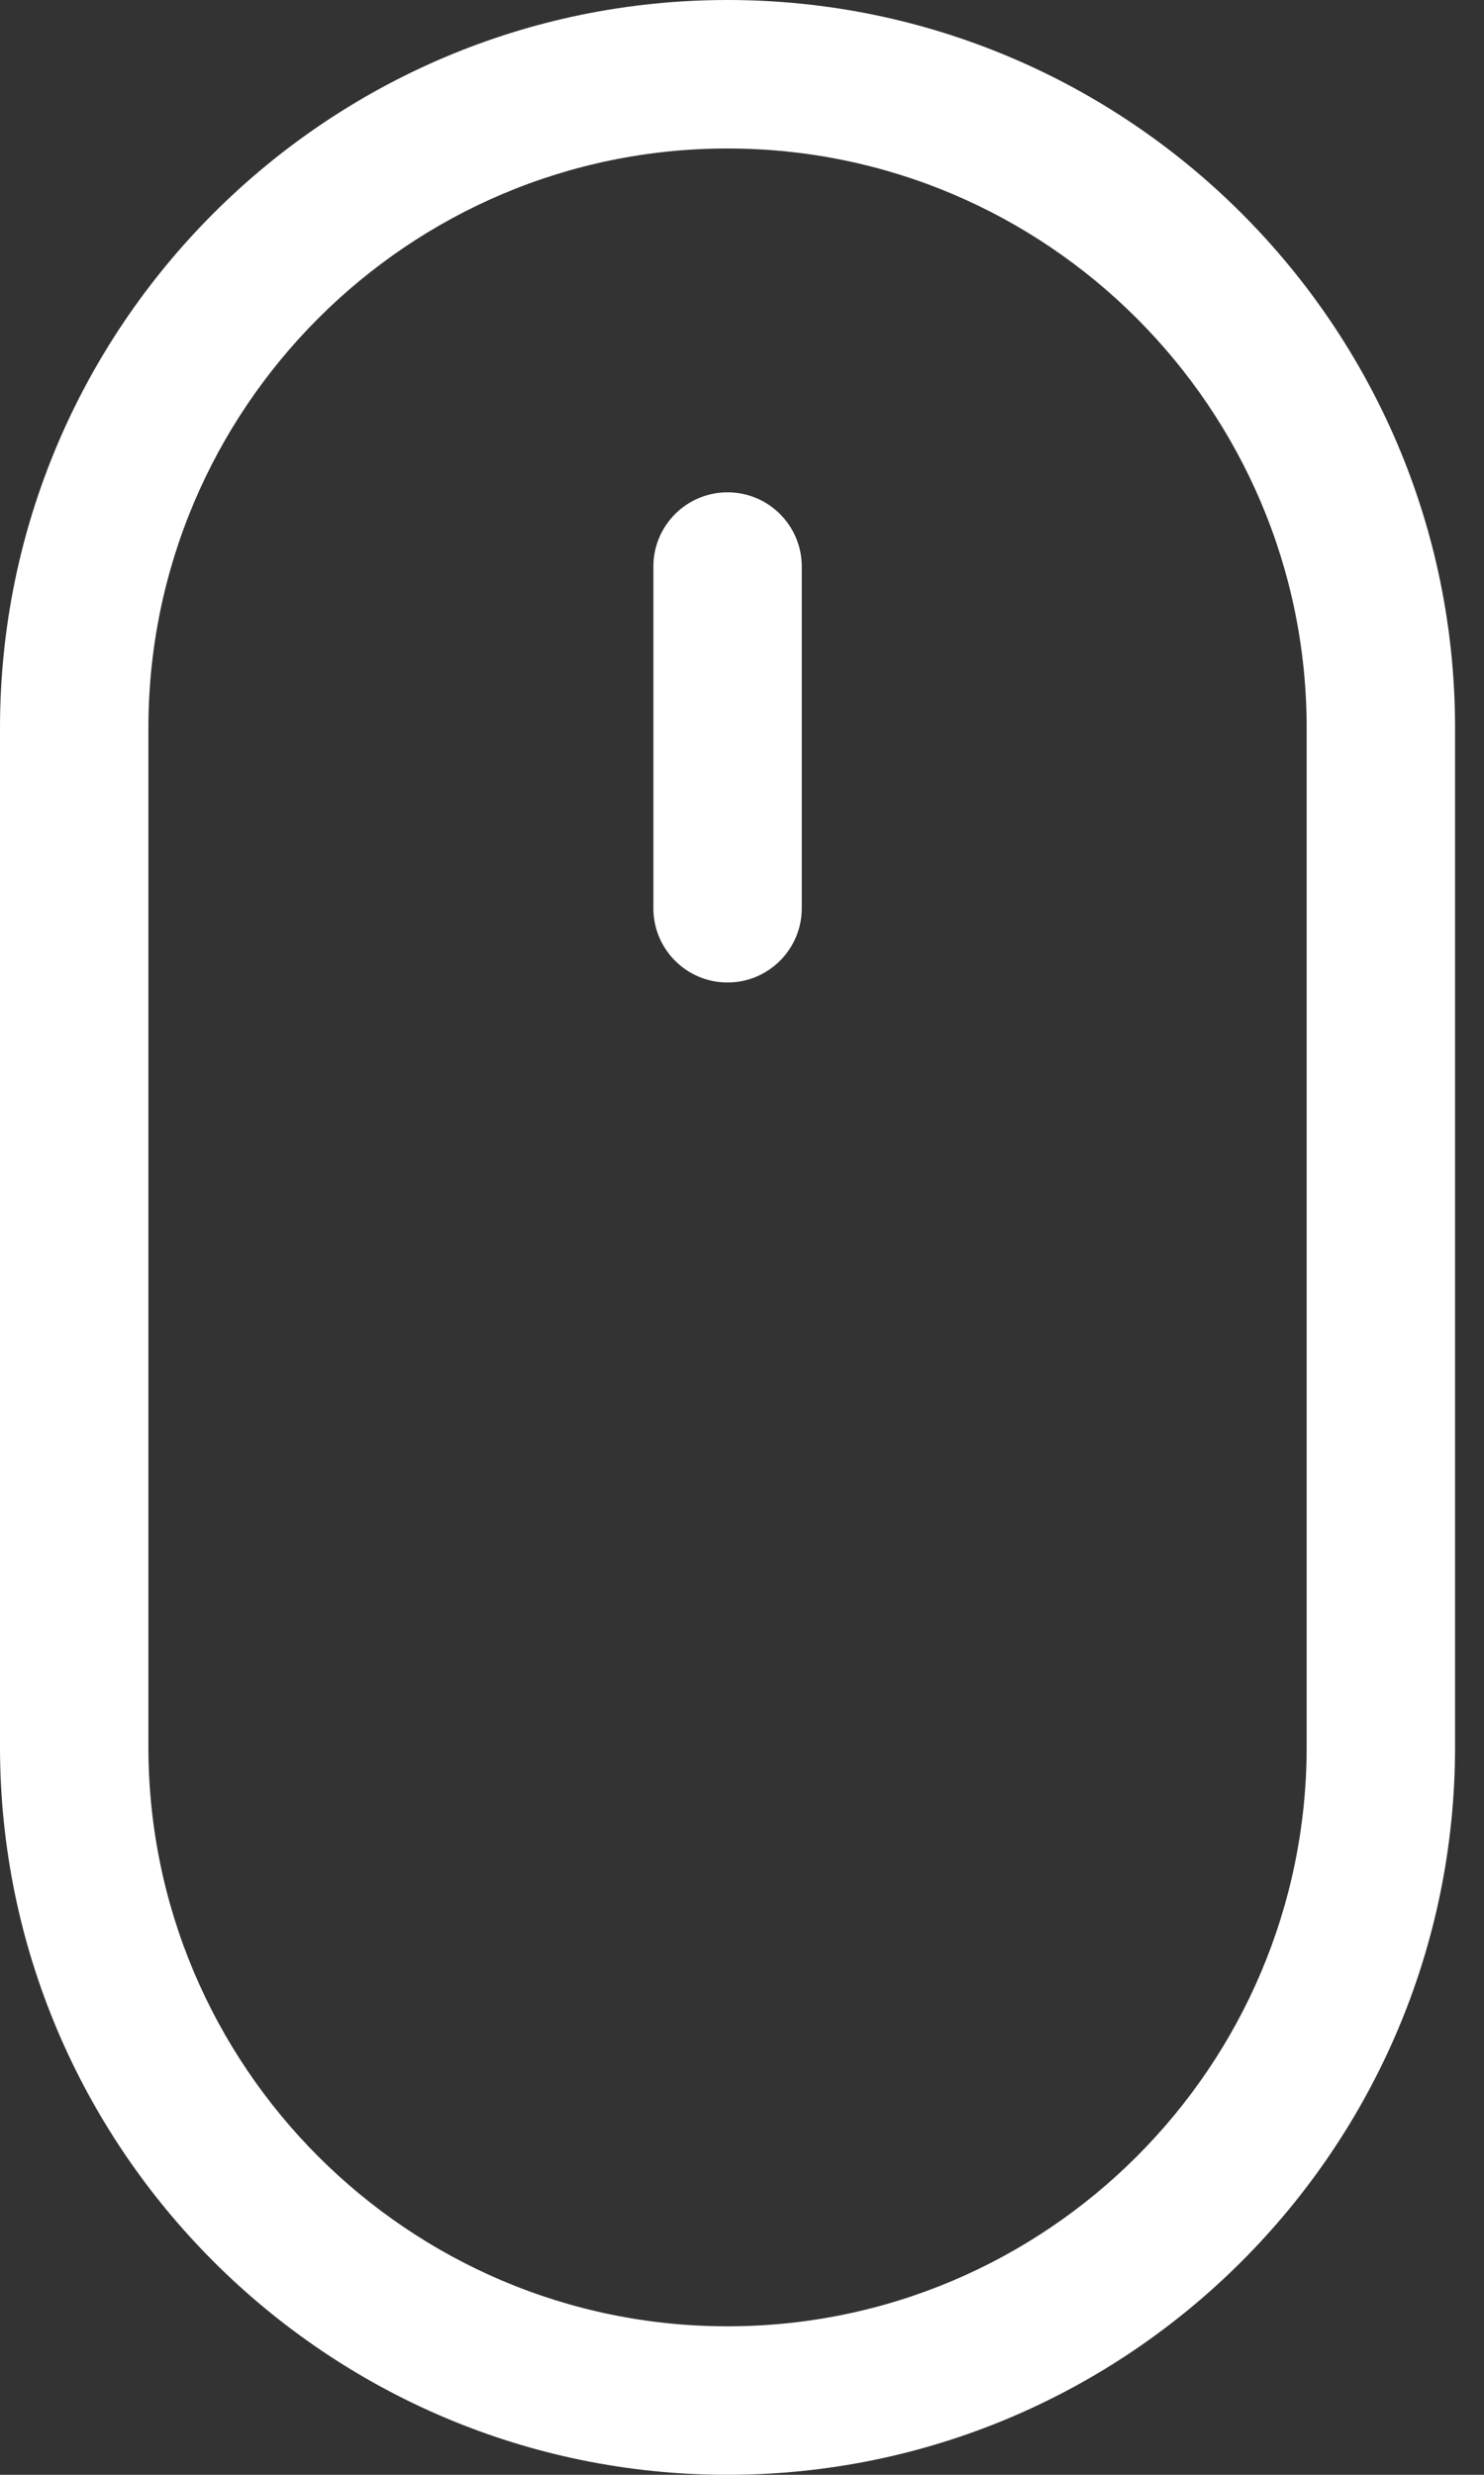
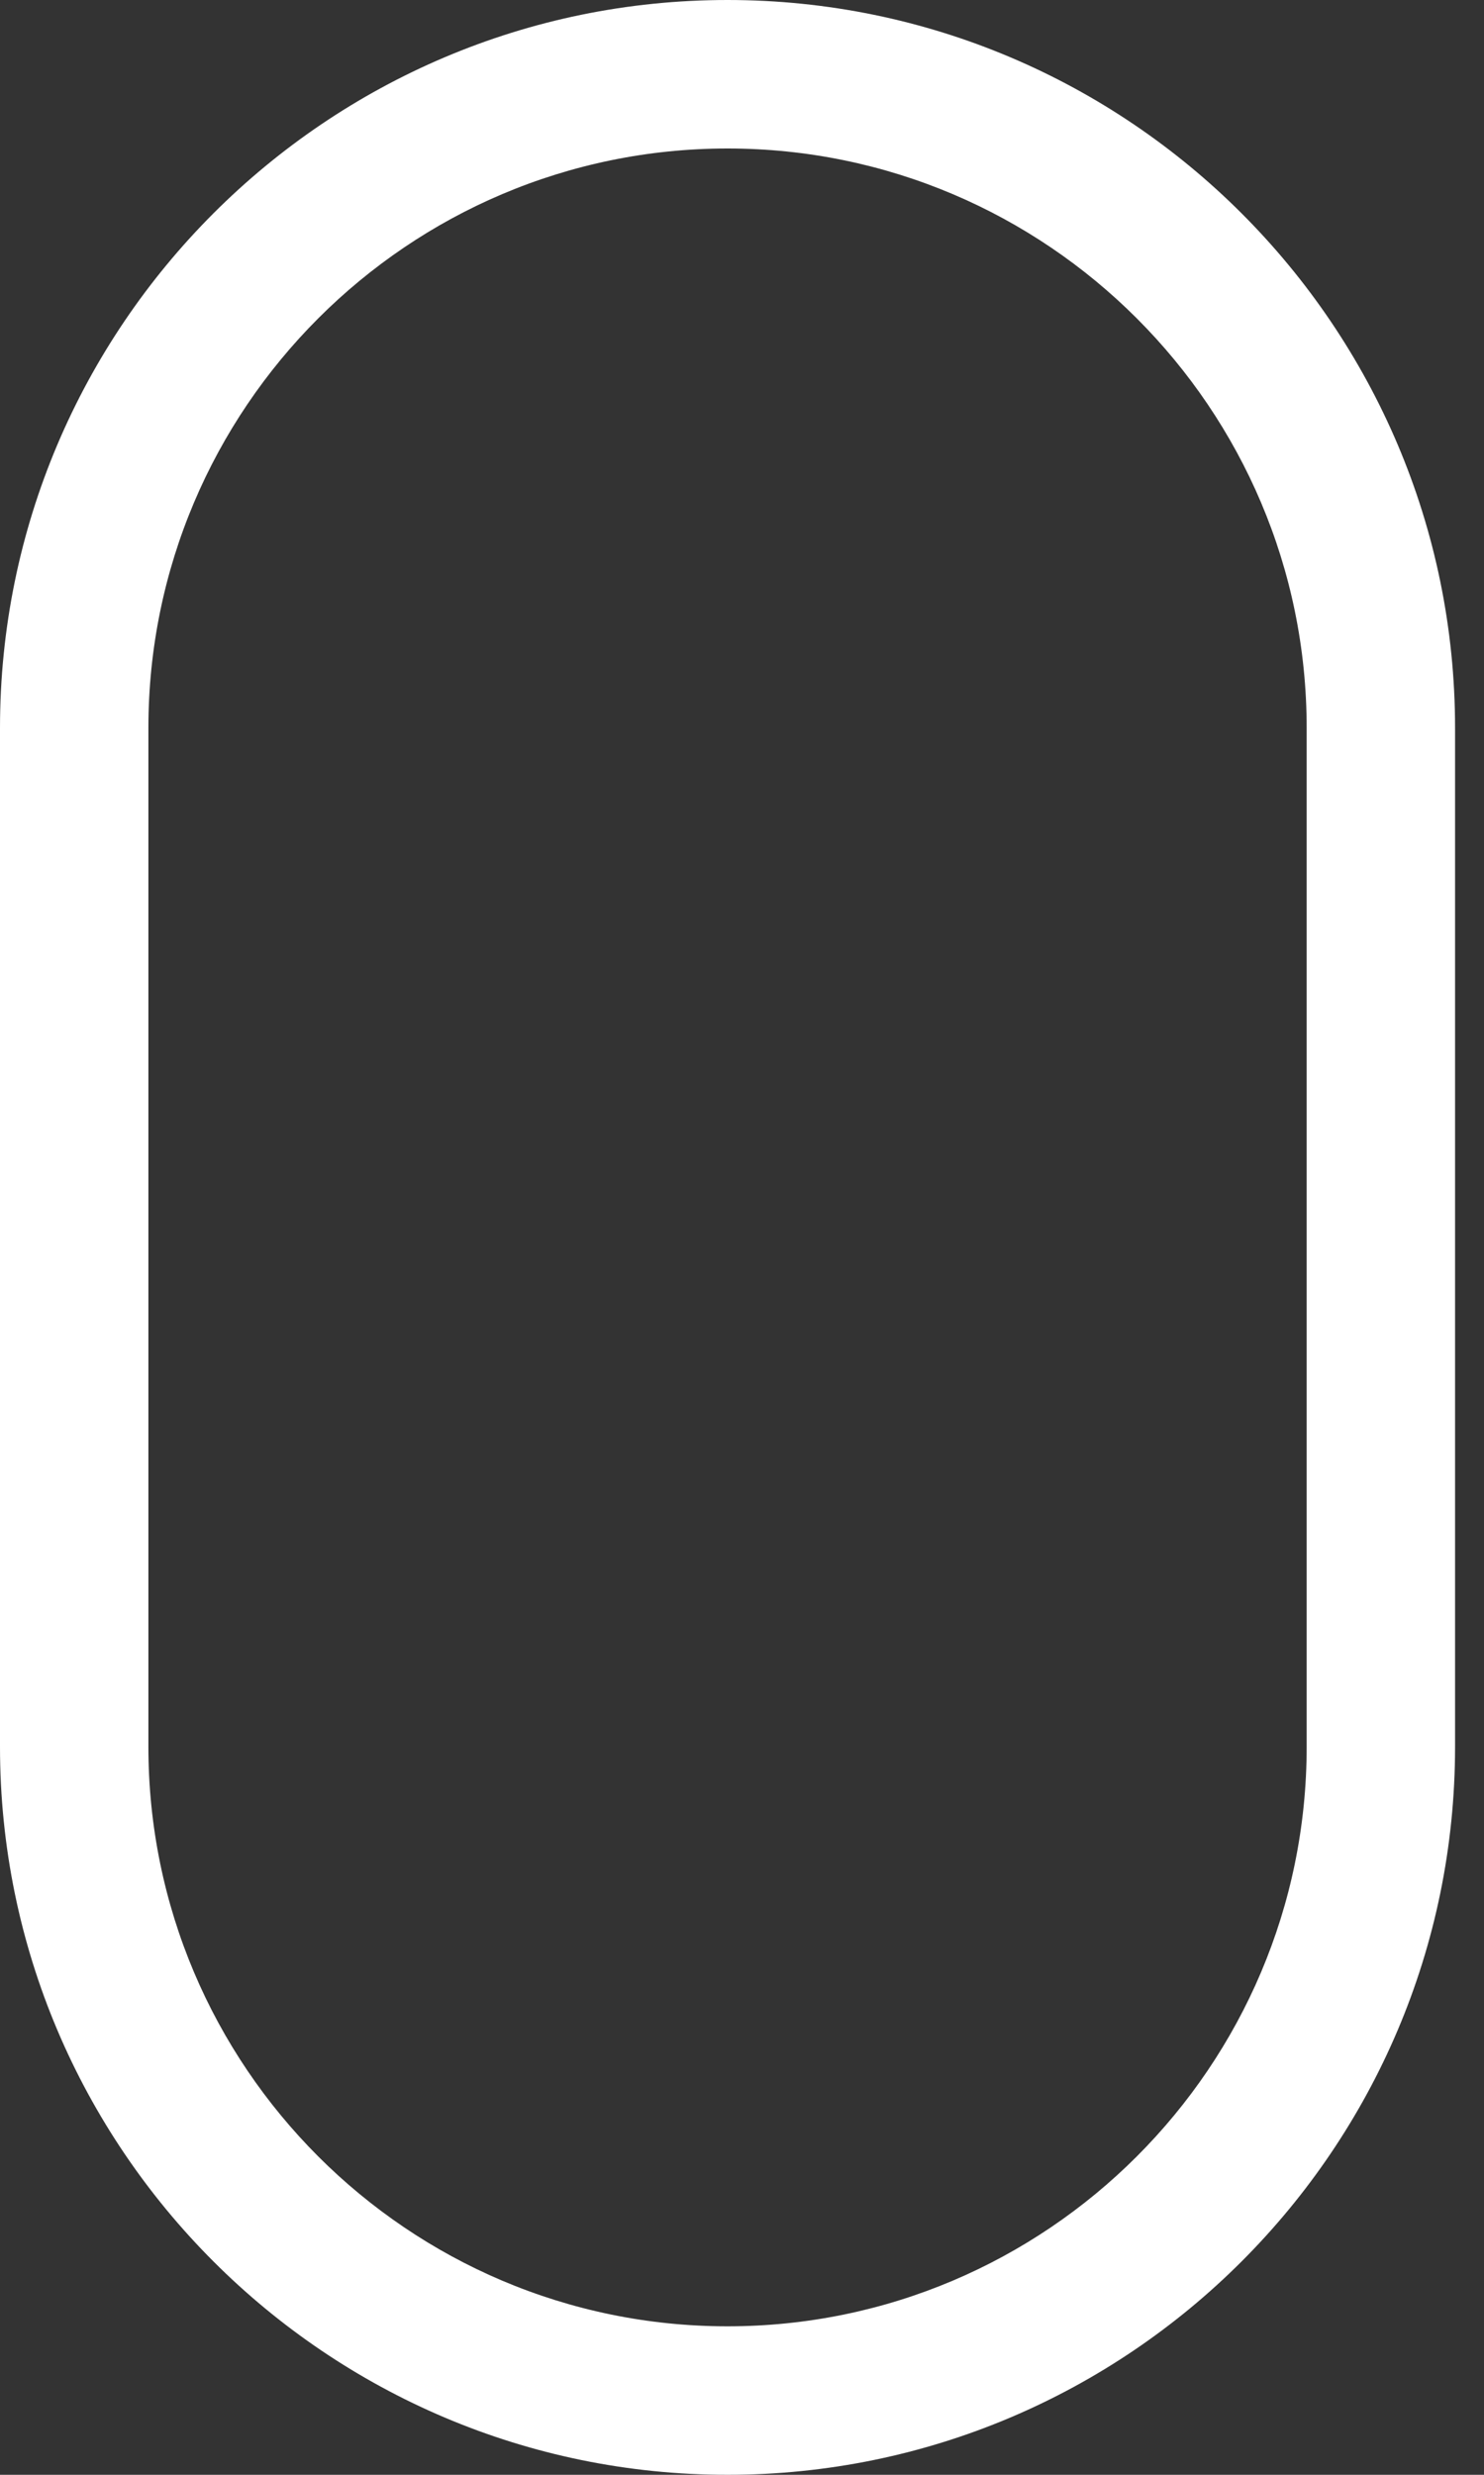
<svg xmlns="http://www.w3.org/2000/svg" width="18px" height="30px" viewBox="0 0 18 30" version="1.1">
  <rect x="0" y="0" width="18" height="30" fill="#333333" stroke="none" />
  <title>mouse-clicker (1)</title>
  <g id="Page-1" stroke="none" stroke-width="1" fill="none" fill-rule="evenodd">
    <g id="Homepage" transform="translate(-951, -454)" fill="#FFFFFF" fill-rule="nonzero">
      <g id="mouse-clicker-(1)" transform="translate(951, 454)">
        <path d="M8.824,0 C3.959,0 0,3.959 0,8.824 L0,21.176 C0,26.041 3.959,30 8.824,30 C13.69,30 17.649,26.041 17.649,21.176 L17.649,8.824 C17.649,3.959 13.69,0 8.824,0 Z M15.849,21.176 C15.849,25.049 12.697,28.2 8.824,28.2 C4.951,28.2 1.8,25.049 1.8,21.176 L1.8,8.824 C1.8,4.951 4.951,1.8 8.824,1.8 C12.697,1.8 15.849,4.951 15.849,8.824 L15.849,21.176 Z" id="Shape" />
-         <path d="M8.825,5.968 C8.327,5.968 7.925,6.371 7.925,6.868 L7.925,11.01 C7.925,11.507 8.327,11.91 8.825,11.91 C9.321,11.91 9.725,11.507 9.725,11.01 L9.725,6.868 C9.725,6.371 9.322,5.968 8.825,5.968 Z" id="Path" />
      </g>
    </g>
  </g>
</svg>